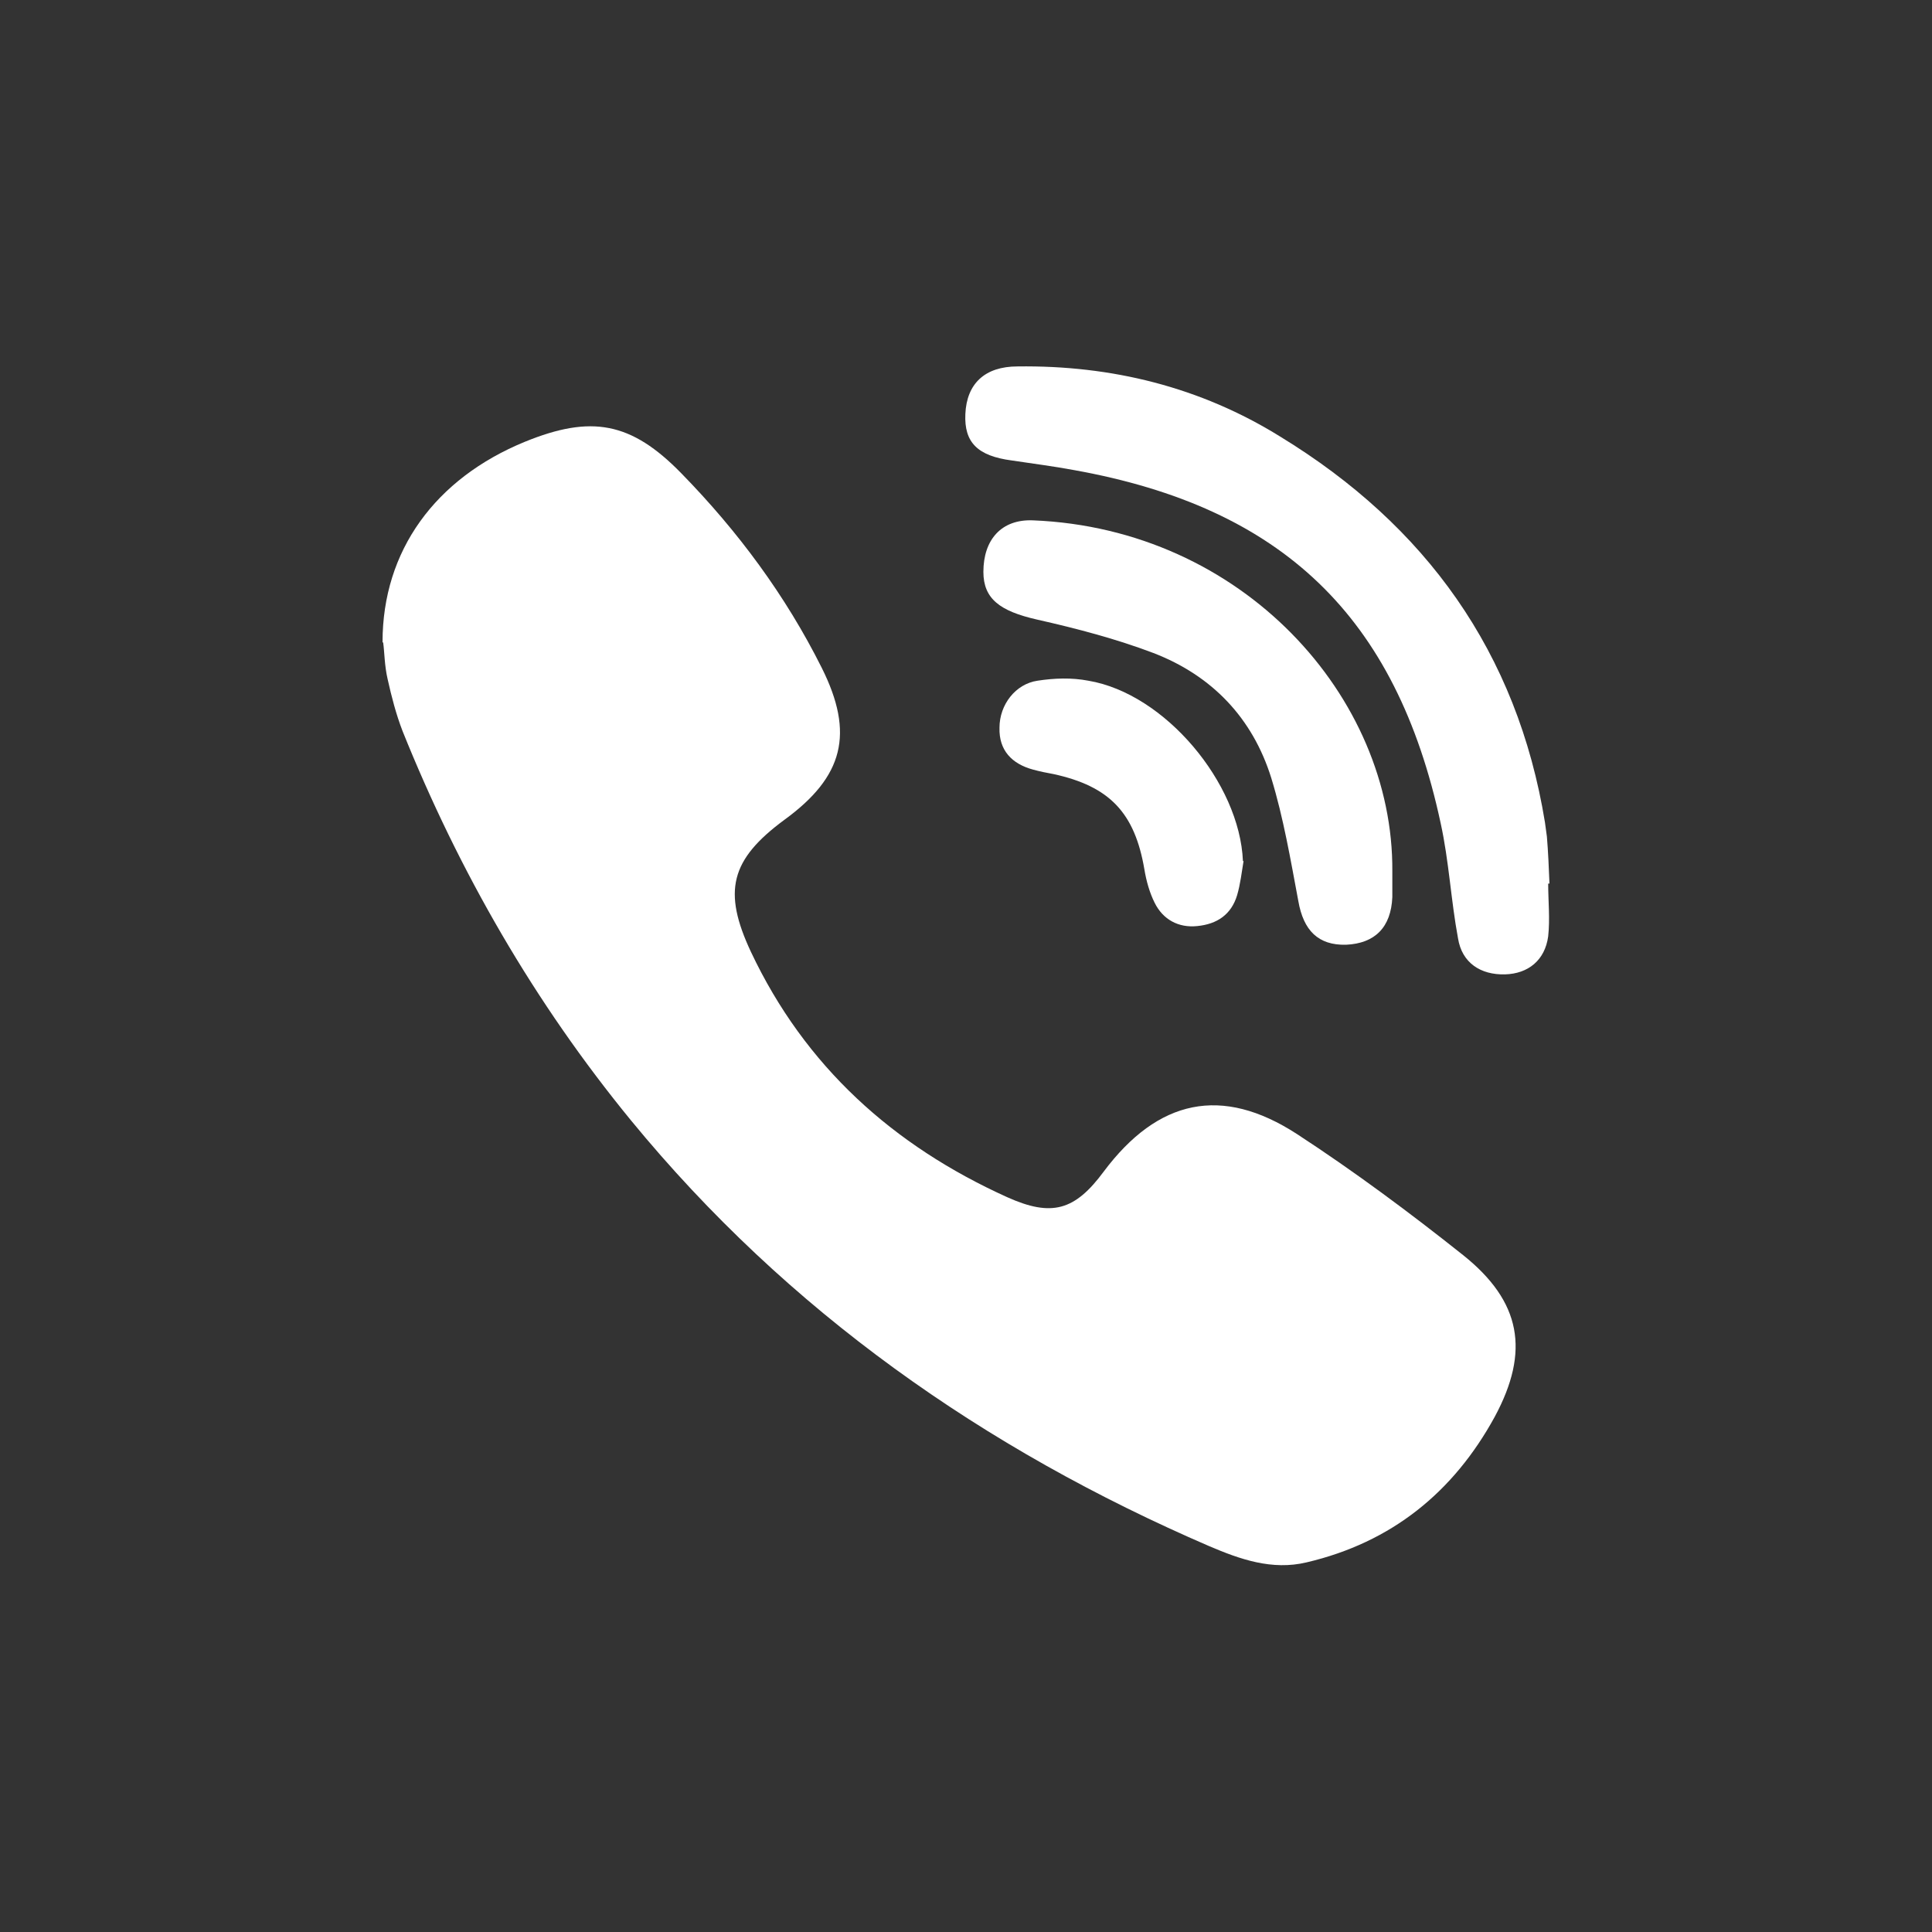
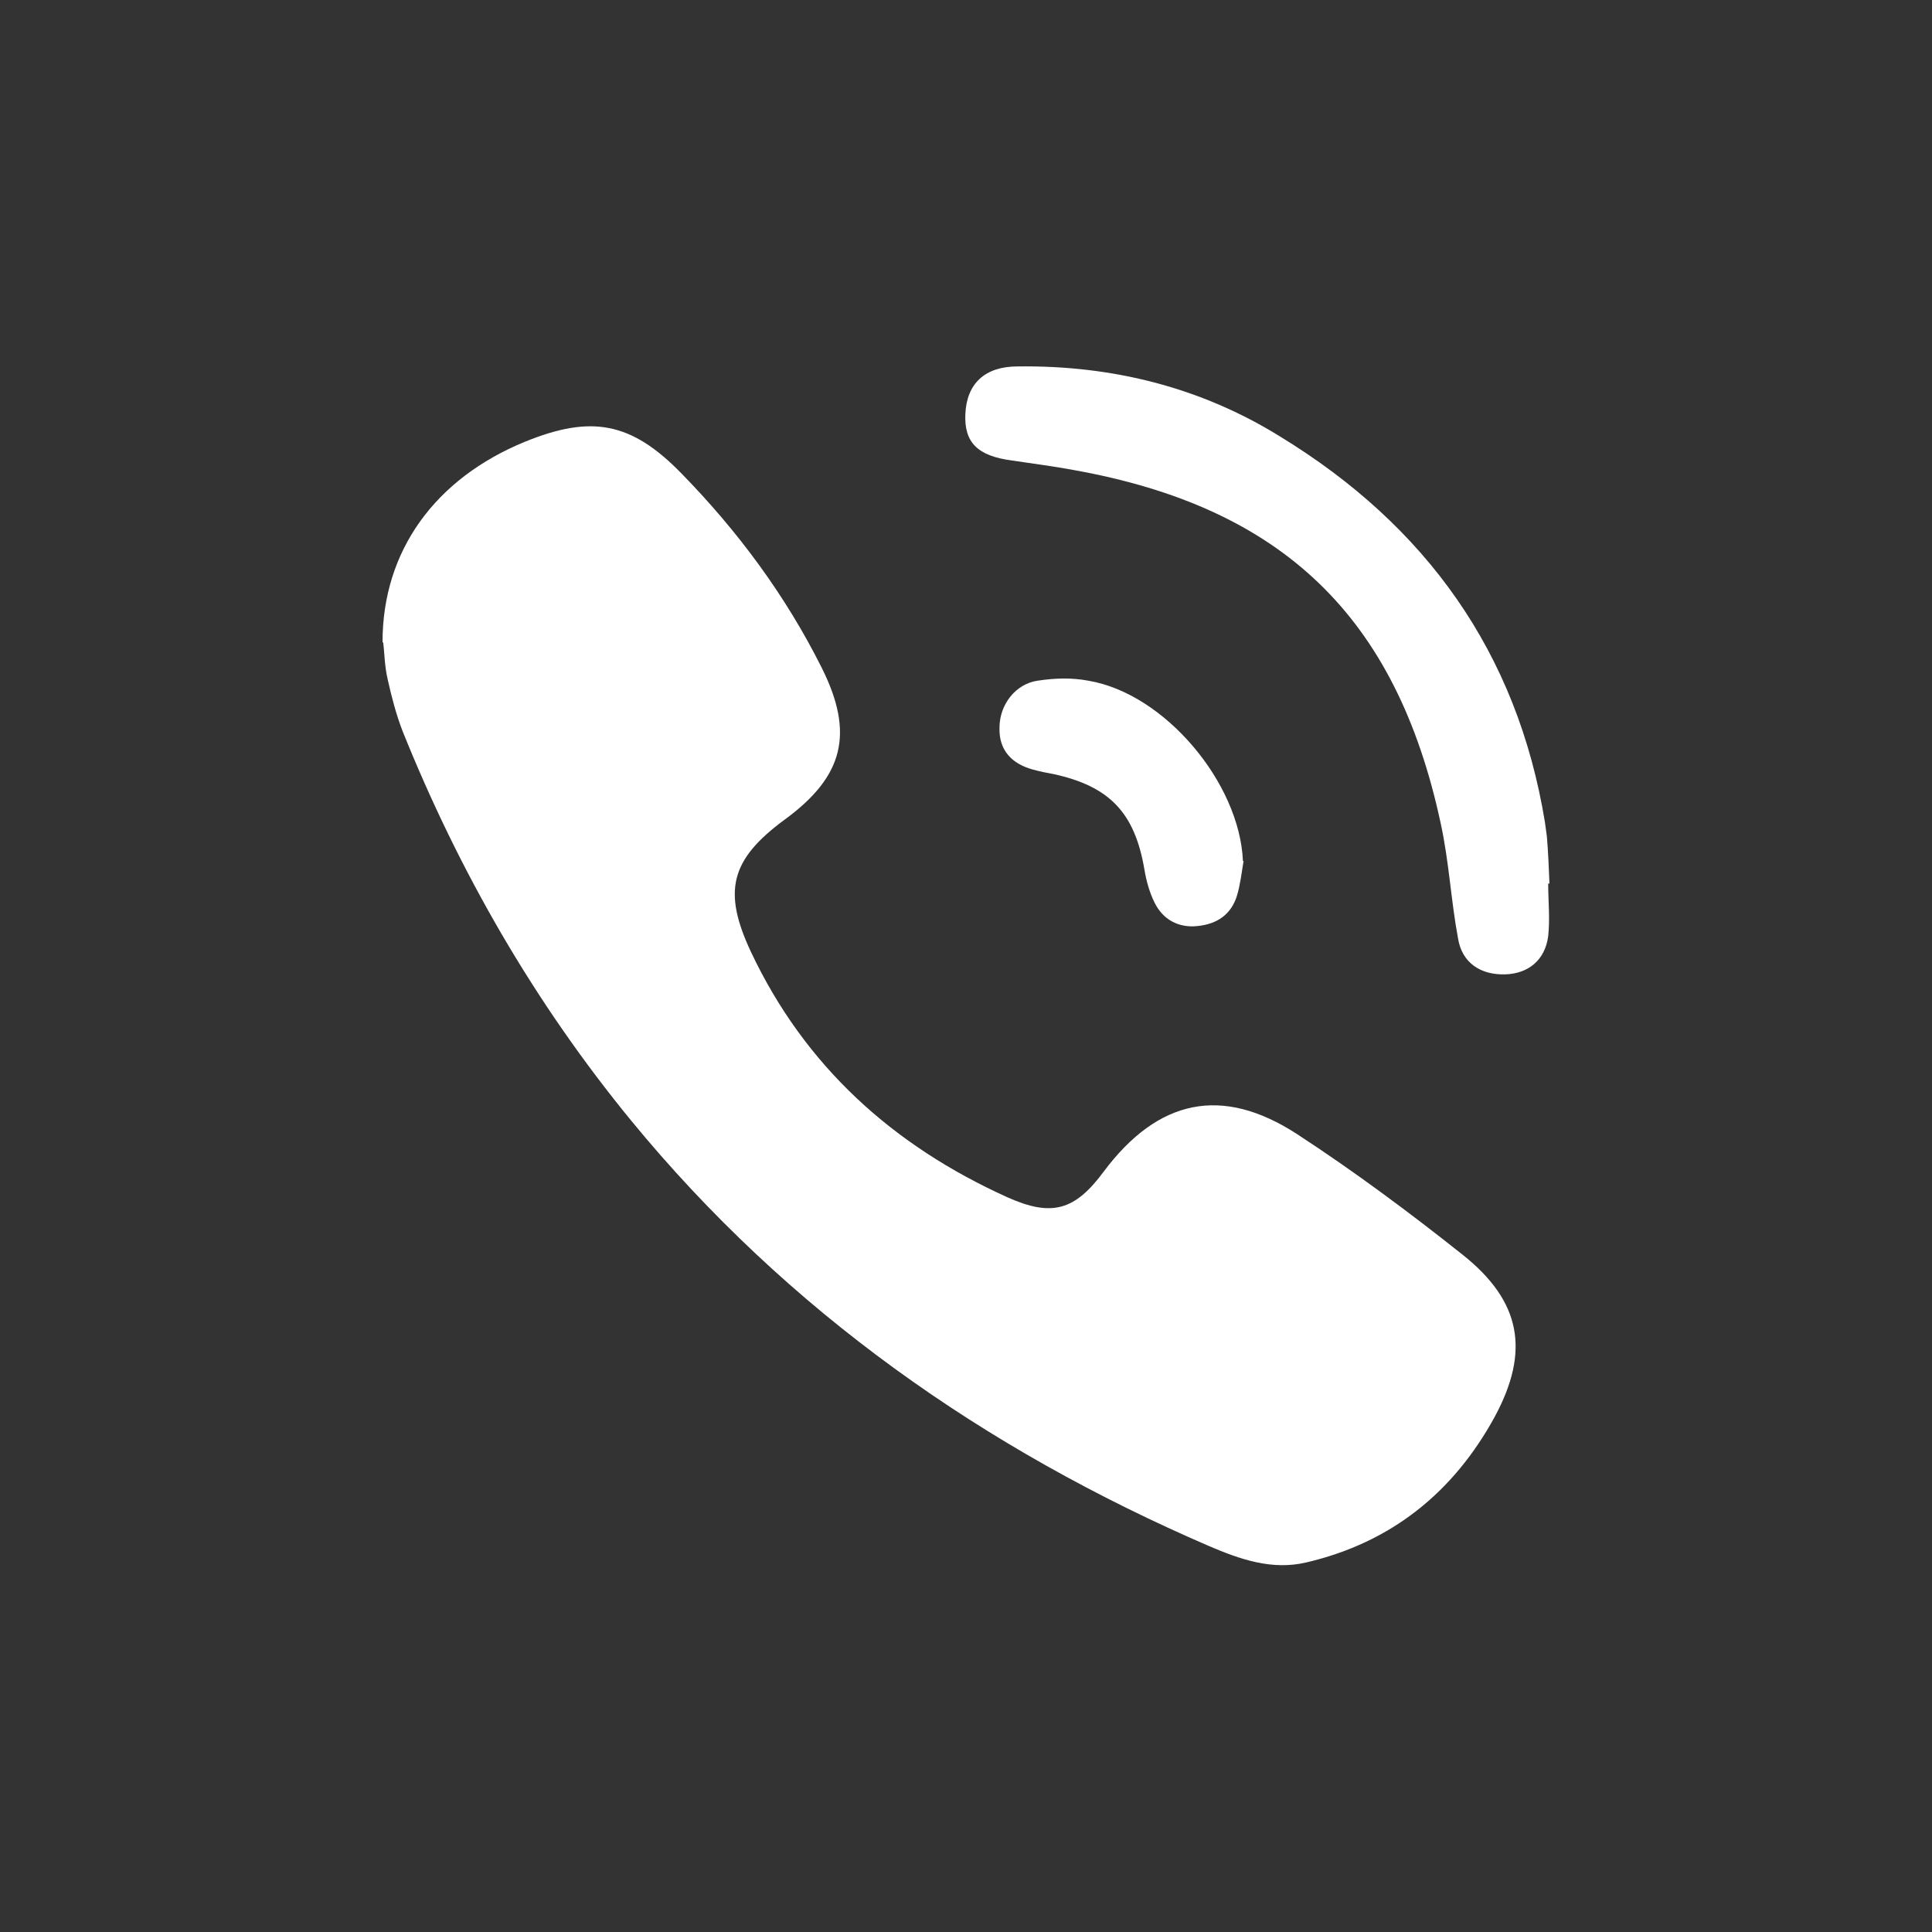
<svg xmlns="http://www.w3.org/2000/svg" id="Capa_2" data-name="Capa 2" viewBox="0 0 30 30">
  <rect x="0" y="0" width="30" height="30" fill="#333333" stroke="none" />
  <defs>
    <style>
      .cls-1 {
        fill: #fff;
      }

      .cls-2 {
        fill: none;
      }
    </style>
  </defs>
  <g id="Capa_1-2" data-name="Capa 1">
    <g>
      <rect class="cls-2" width="30" height="30" />
      <g>
        <path class="cls-1" d="M5.94,9.97c0-1.42,.82-2.54,2.21-3.11,1.03-.42,1.65-.31,2.43,.49,.88,.9,1.62,1.9,2.18,3.02,.51,1.02,.34,1.69-.58,2.36-.84,.62-.96,1.11-.52,2.05,.84,1.78,2.21,3.01,3.98,3.81,.69,.31,1.05,.21,1.5-.4,.84-1.12,1.83-1.34,3-.58,.89,.58,1.75,1.22,2.58,1.88,.9,.72,1.04,1.49,.49,2.51-.64,1.17-1.6,1.95-2.92,2.26-.54,.13-1.04-.05-1.51-.25-3.5-1.51-6.55-3.65-8.98-6.61-1.5-1.83-2.67-3.86-3.55-6.05-.1-.26-.17-.53-.23-.8-.05-.21-.05-.43-.07-.57Z" />
        <path class="cls-1" d="M24.04,13.71c0,.28,.03,.56,0,.83-.05,.37-.31,.58-.67,.59-.38,.01-.67-.18-.73-.56-.11-.59-.14-1.2-.27-1.79-.69-3.21-2.46-4.9-5.69-5.48-.32-.06-.64-.1-.97-.15-.53-.07-.74-.28-.72-.72,.02-.47,.3-.74,.81-.74,1.46-.02,2.84,.32,4.08,1.09,2.26,1.38,3.68,3.35,4.11,5.99,.01,.07,.02,.14,.03,.22,.02,.24,.03,.48,.04,.73,0,0-.01,0-.02,0Z" />
-         <path class="cls-1" d="M21.62,13.53c0,.13,0,.27,0,.4-.02,.47-.27,.72-.72,.74-.43,.01-.66-.22-.74-.68-.12-.64-.23-1.29-.42-1.91-.29-.93-.92-1.59-1.83-1.94-.58-.22-1.19-.38-1.81-.52-.57-.13-.83-.32-.83-.74,0-.5,.28-.82,.77-.8,3.25,.13,5.6,2.74,5.58,5.45Z" />
        <path class="cls-1" d="M19.31,13.37c-.03,.18-.05,.36-.1,.53-.09,.3-.31,.45-.62,.48-.29,.03-.53-.1-.66-.36-.08-.16-.13-.34-.16-.52-.15-.88-.54-1.29-1.41-1.48-.11-.02-.21-.04-.32-.07-.33-.09-.53-.3-.52-.65,0-.36,.25-.68,.59-.73,.26-.04,.53-.05,.79,0,1.19,.2,2.35,1.59,2.4,2.8Z" />
      </g>
    </g>
  </g>
</svg>